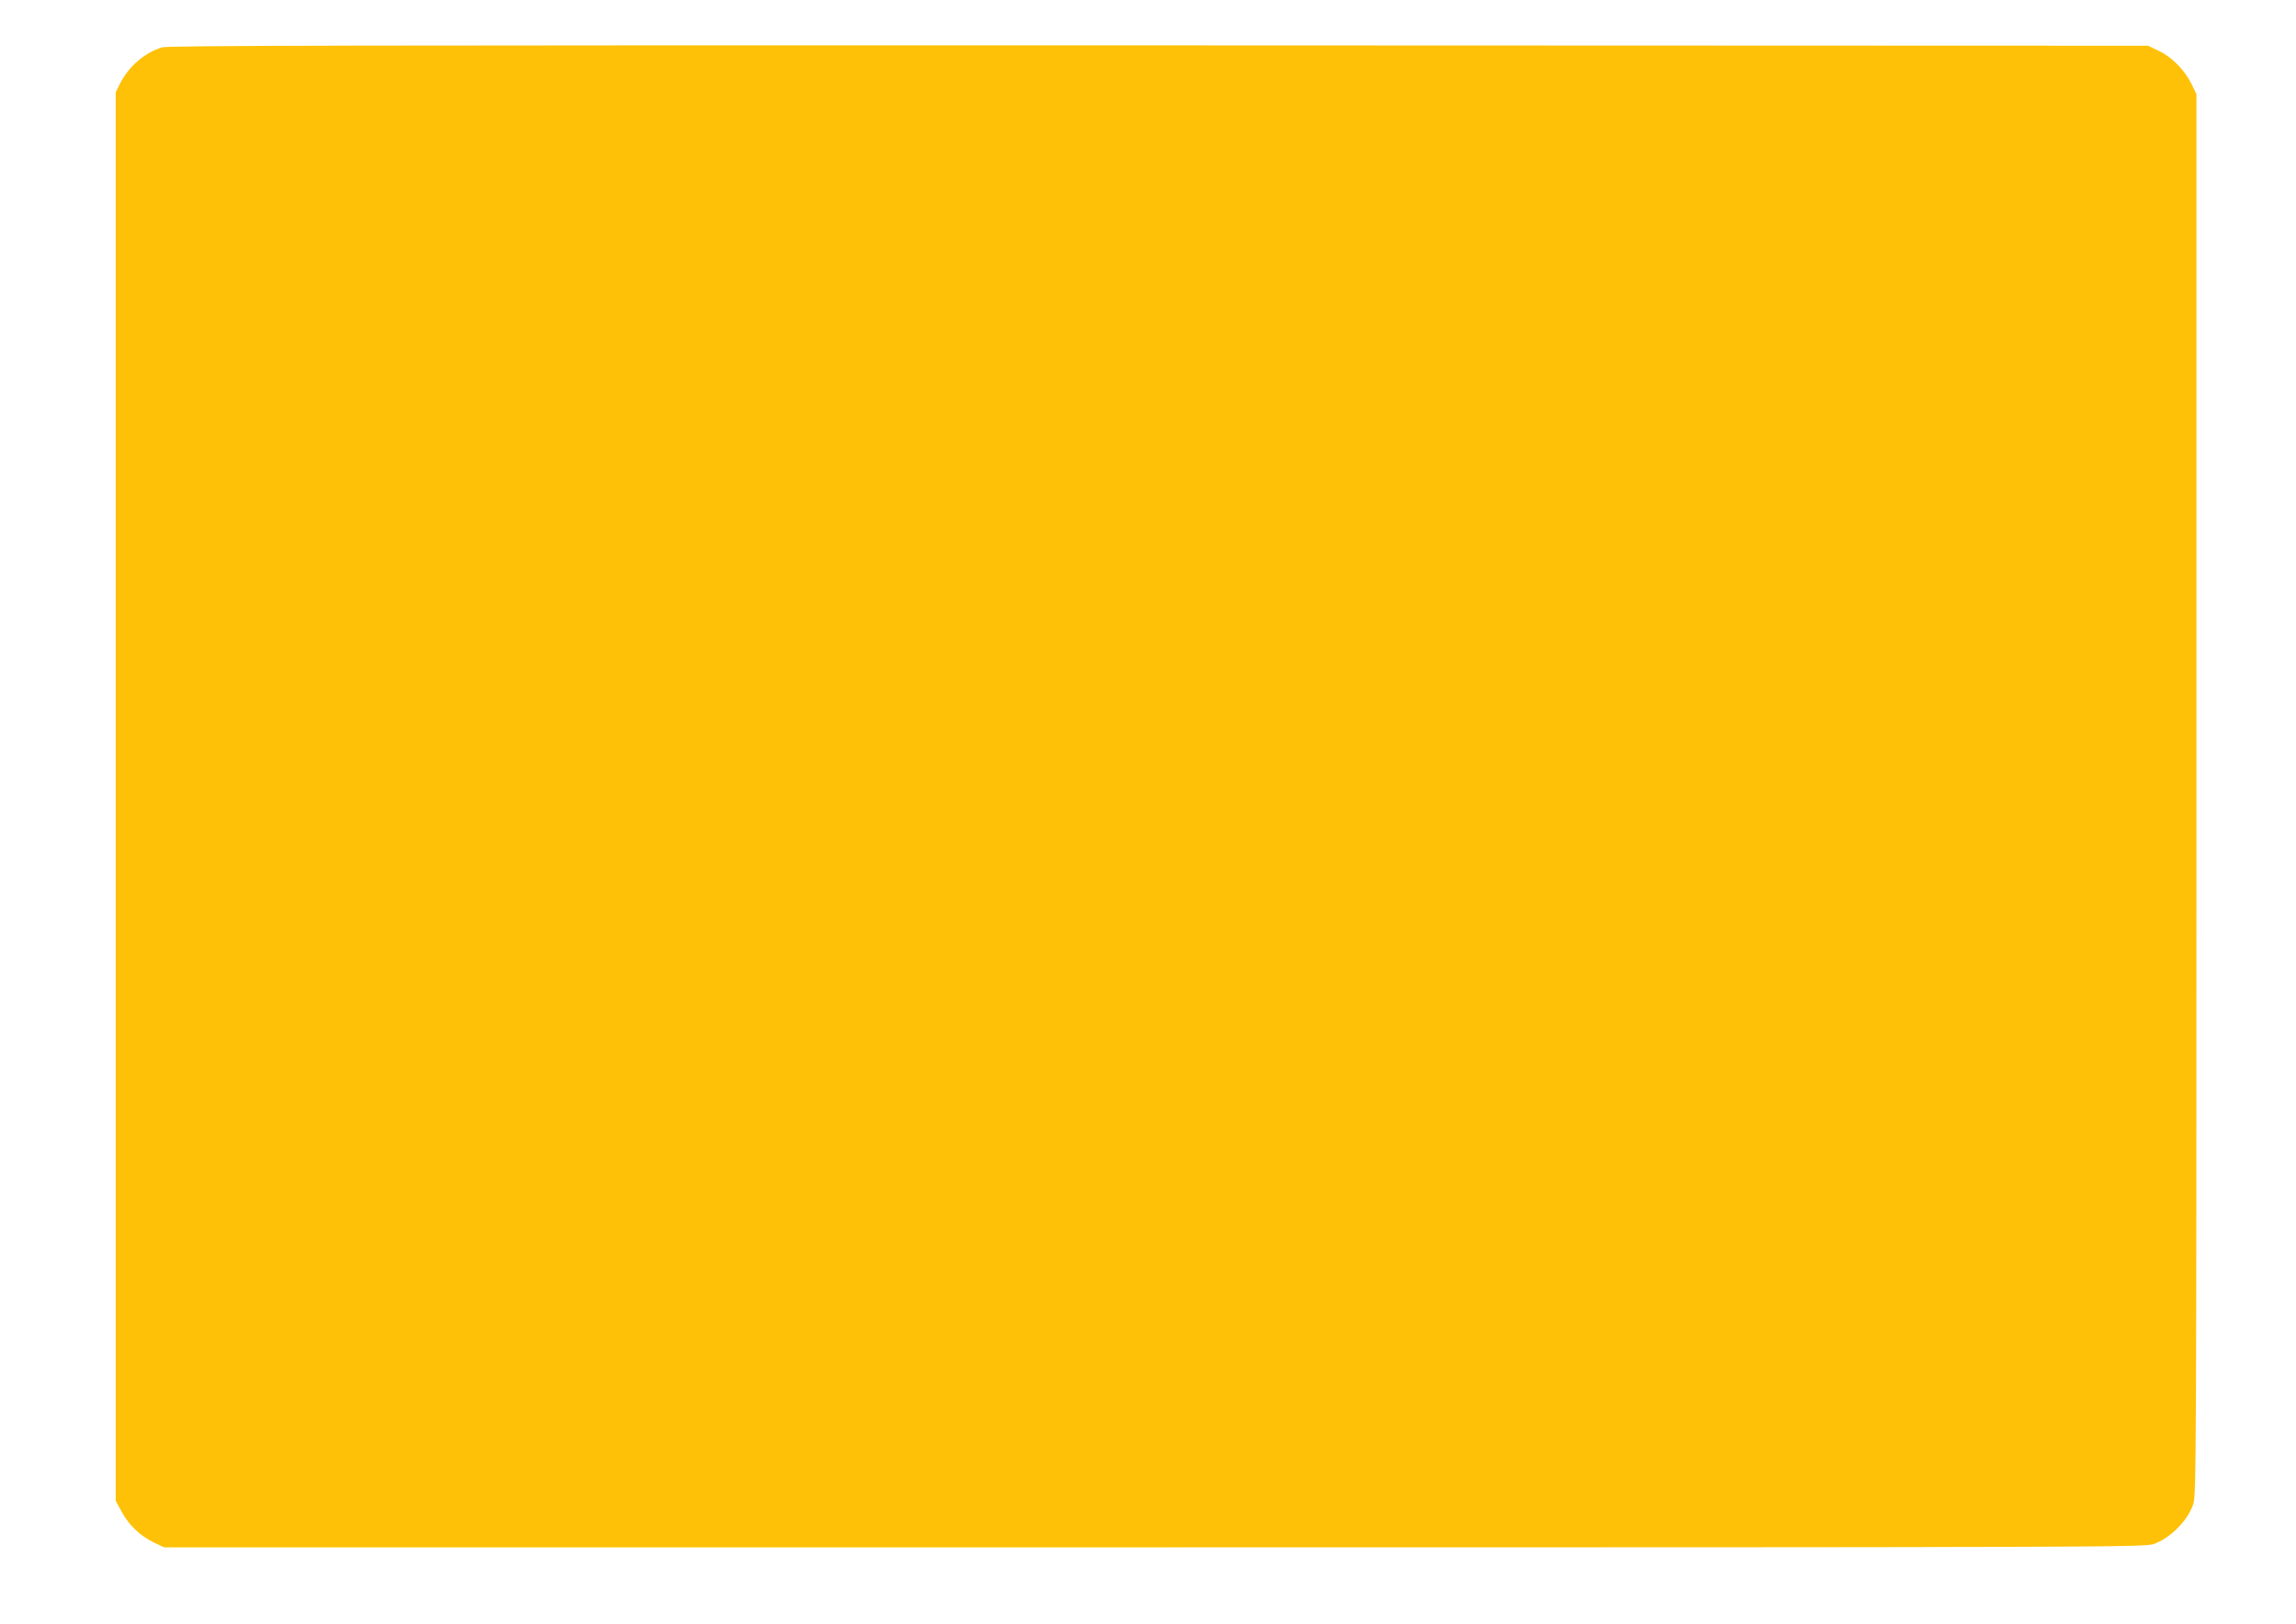
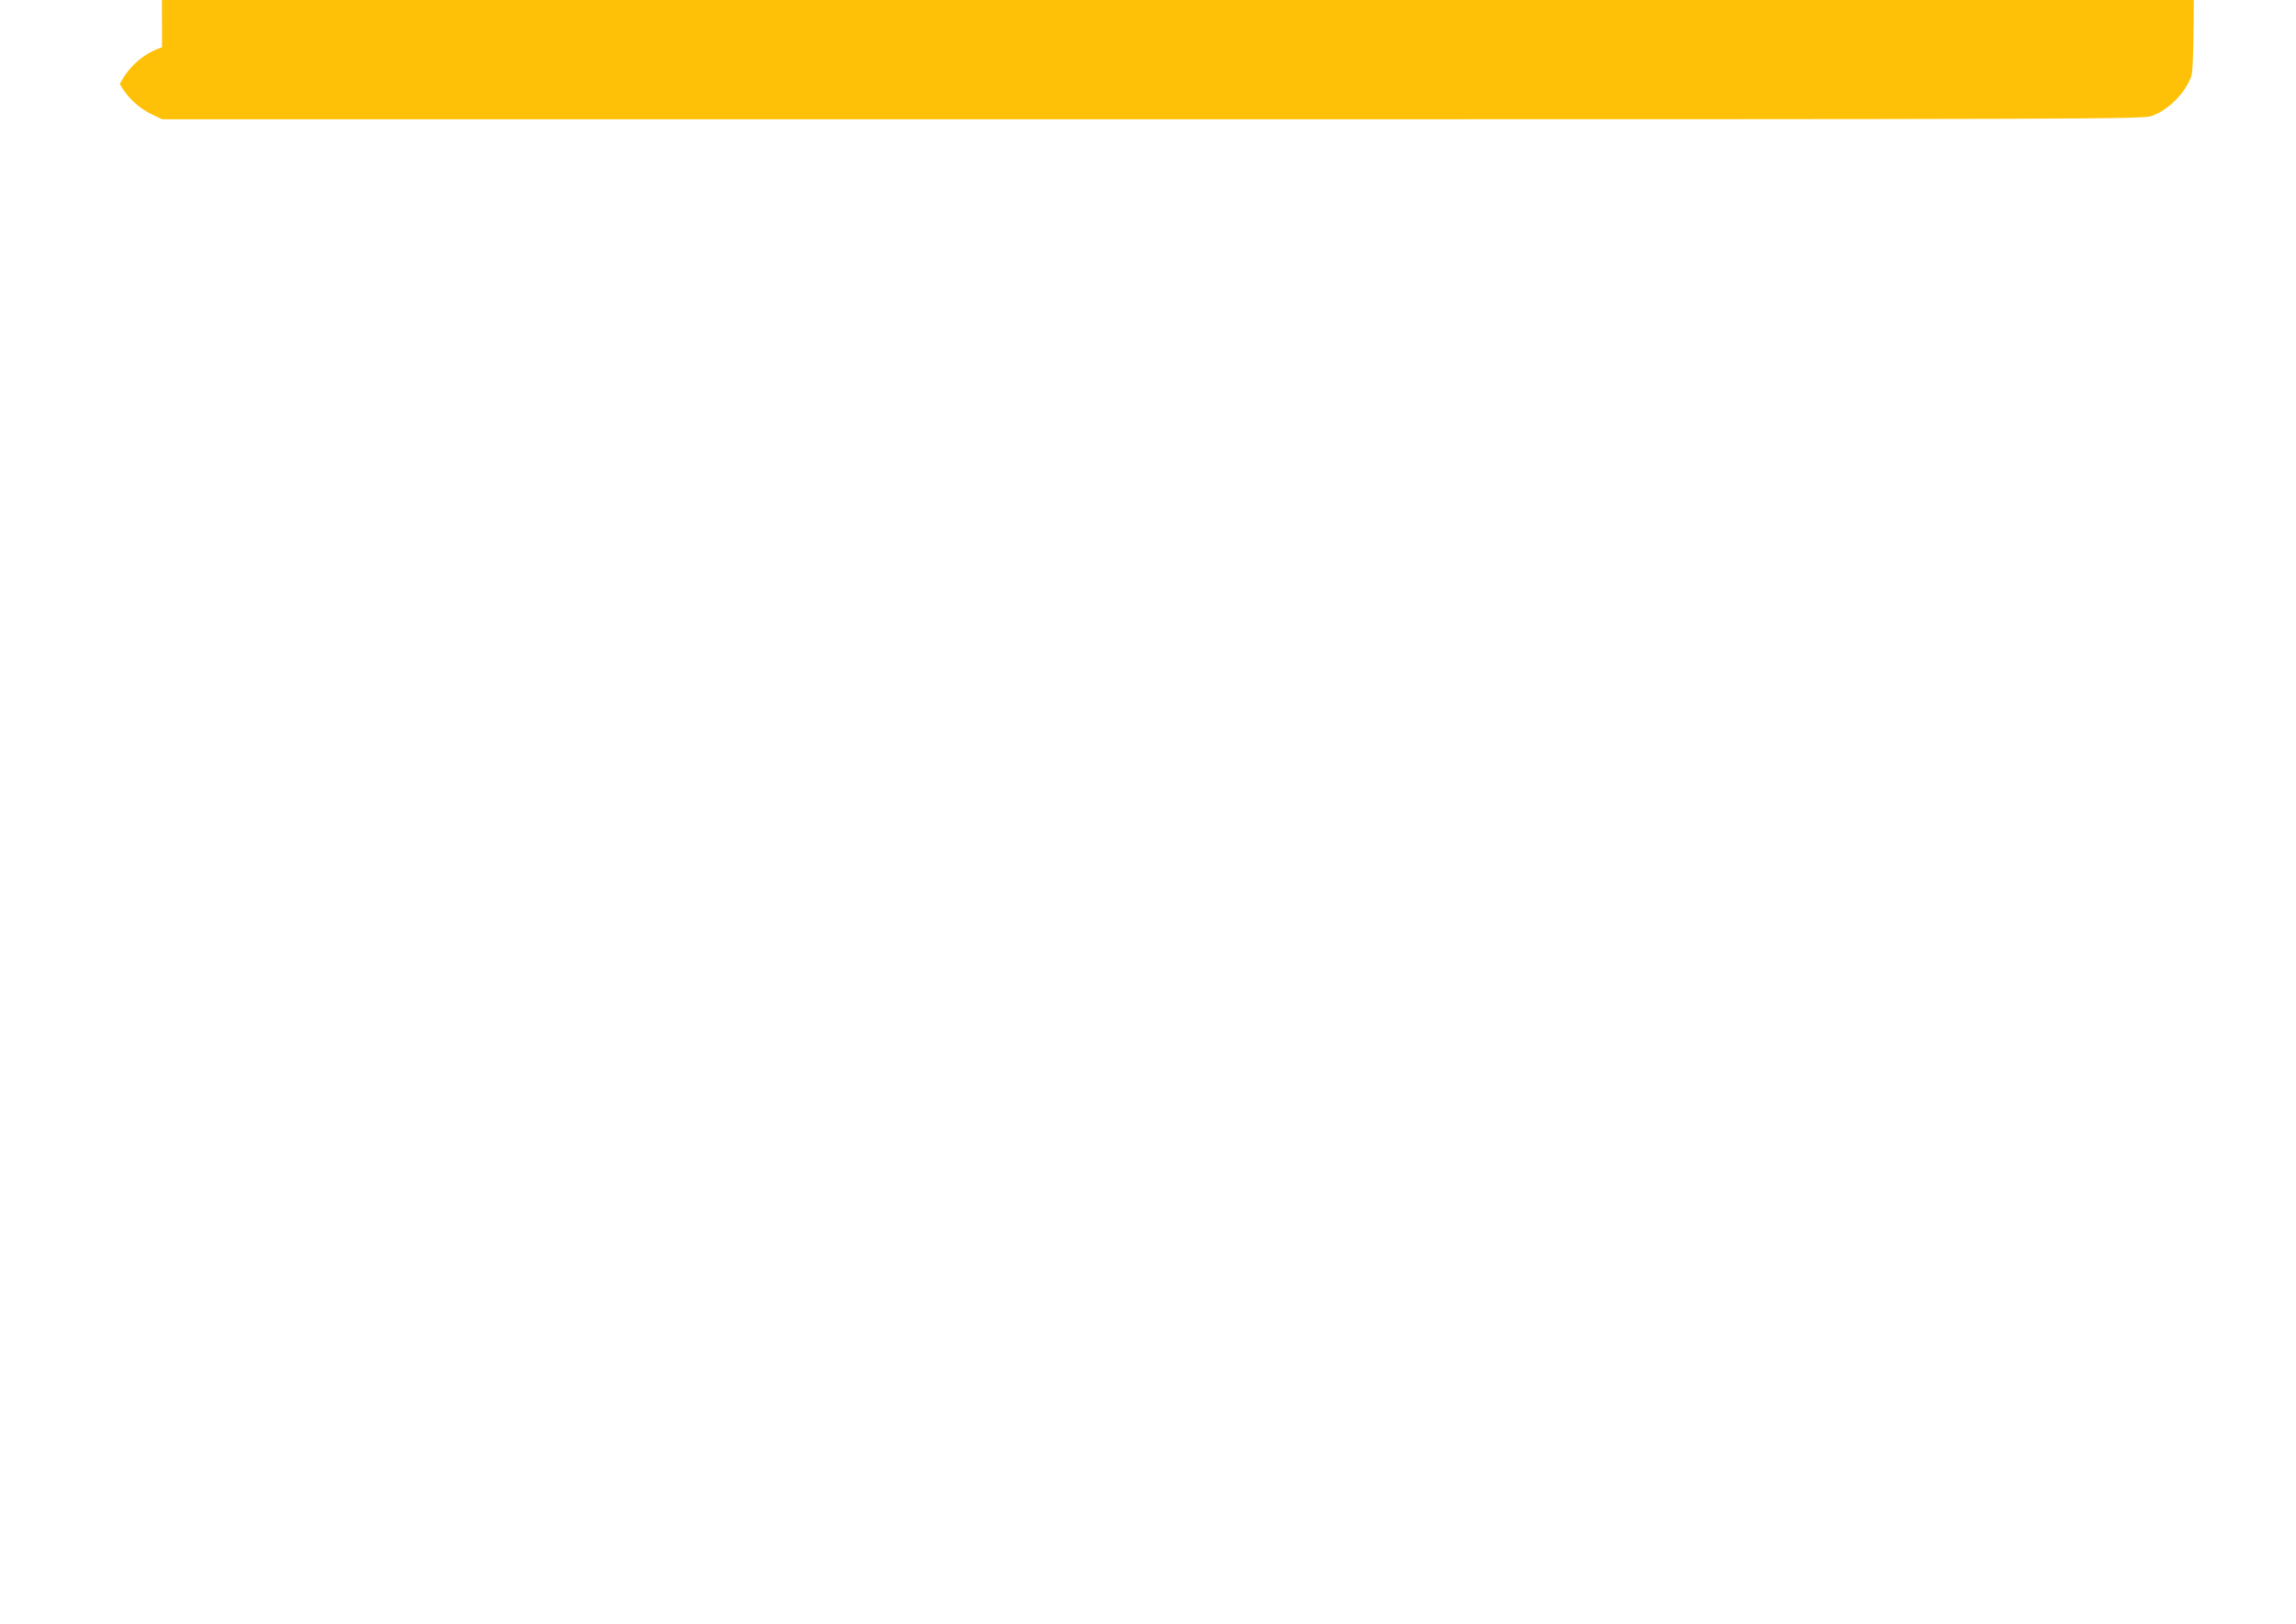
<svg xmlns="http://www.w3.org/2000/svg" version="1.0" width="1280pt" height="905pt" viewBox="0 0 1280 905" preserveAspectRatio="xMidYMid meet">
  <g transform="translate(0,905) scale(0.1,-0.1)" fill="#ffc107" stroke="none">
-     <path d="M903 8786 c-99 -31 -187 -108 -235 -204 l-23 -47 0 -3925 0 -3925 34 -63 c40 -74 104 -134 181 -171 l55 -26 5520 0 c5242 0 5523 1 5570 18 93 32 190 129 222 222 17 47 18 254 18 3955 l0 3905 -29 60 c-38 76 -110 149 -184 183 l-57 27 -5515 2 c-4542 1 -5522 -1 -5557 -11z" />
+     <path d="M903 8786 c-99 -31 -187 -108 -235 -204 c40 -74 104 -134 181 -171 l55 -26 5520 0 c5242 0 5523 1 5570 18 93 32 190 129 222 222 17 47 18 254 18 3955 l0 3905 -29 60 c-38 76 -110 149 -184 183 l-57 27 -5515 2 c-4542 1 -5522 -1 -5557 -11z" />
  </g>
</svg>